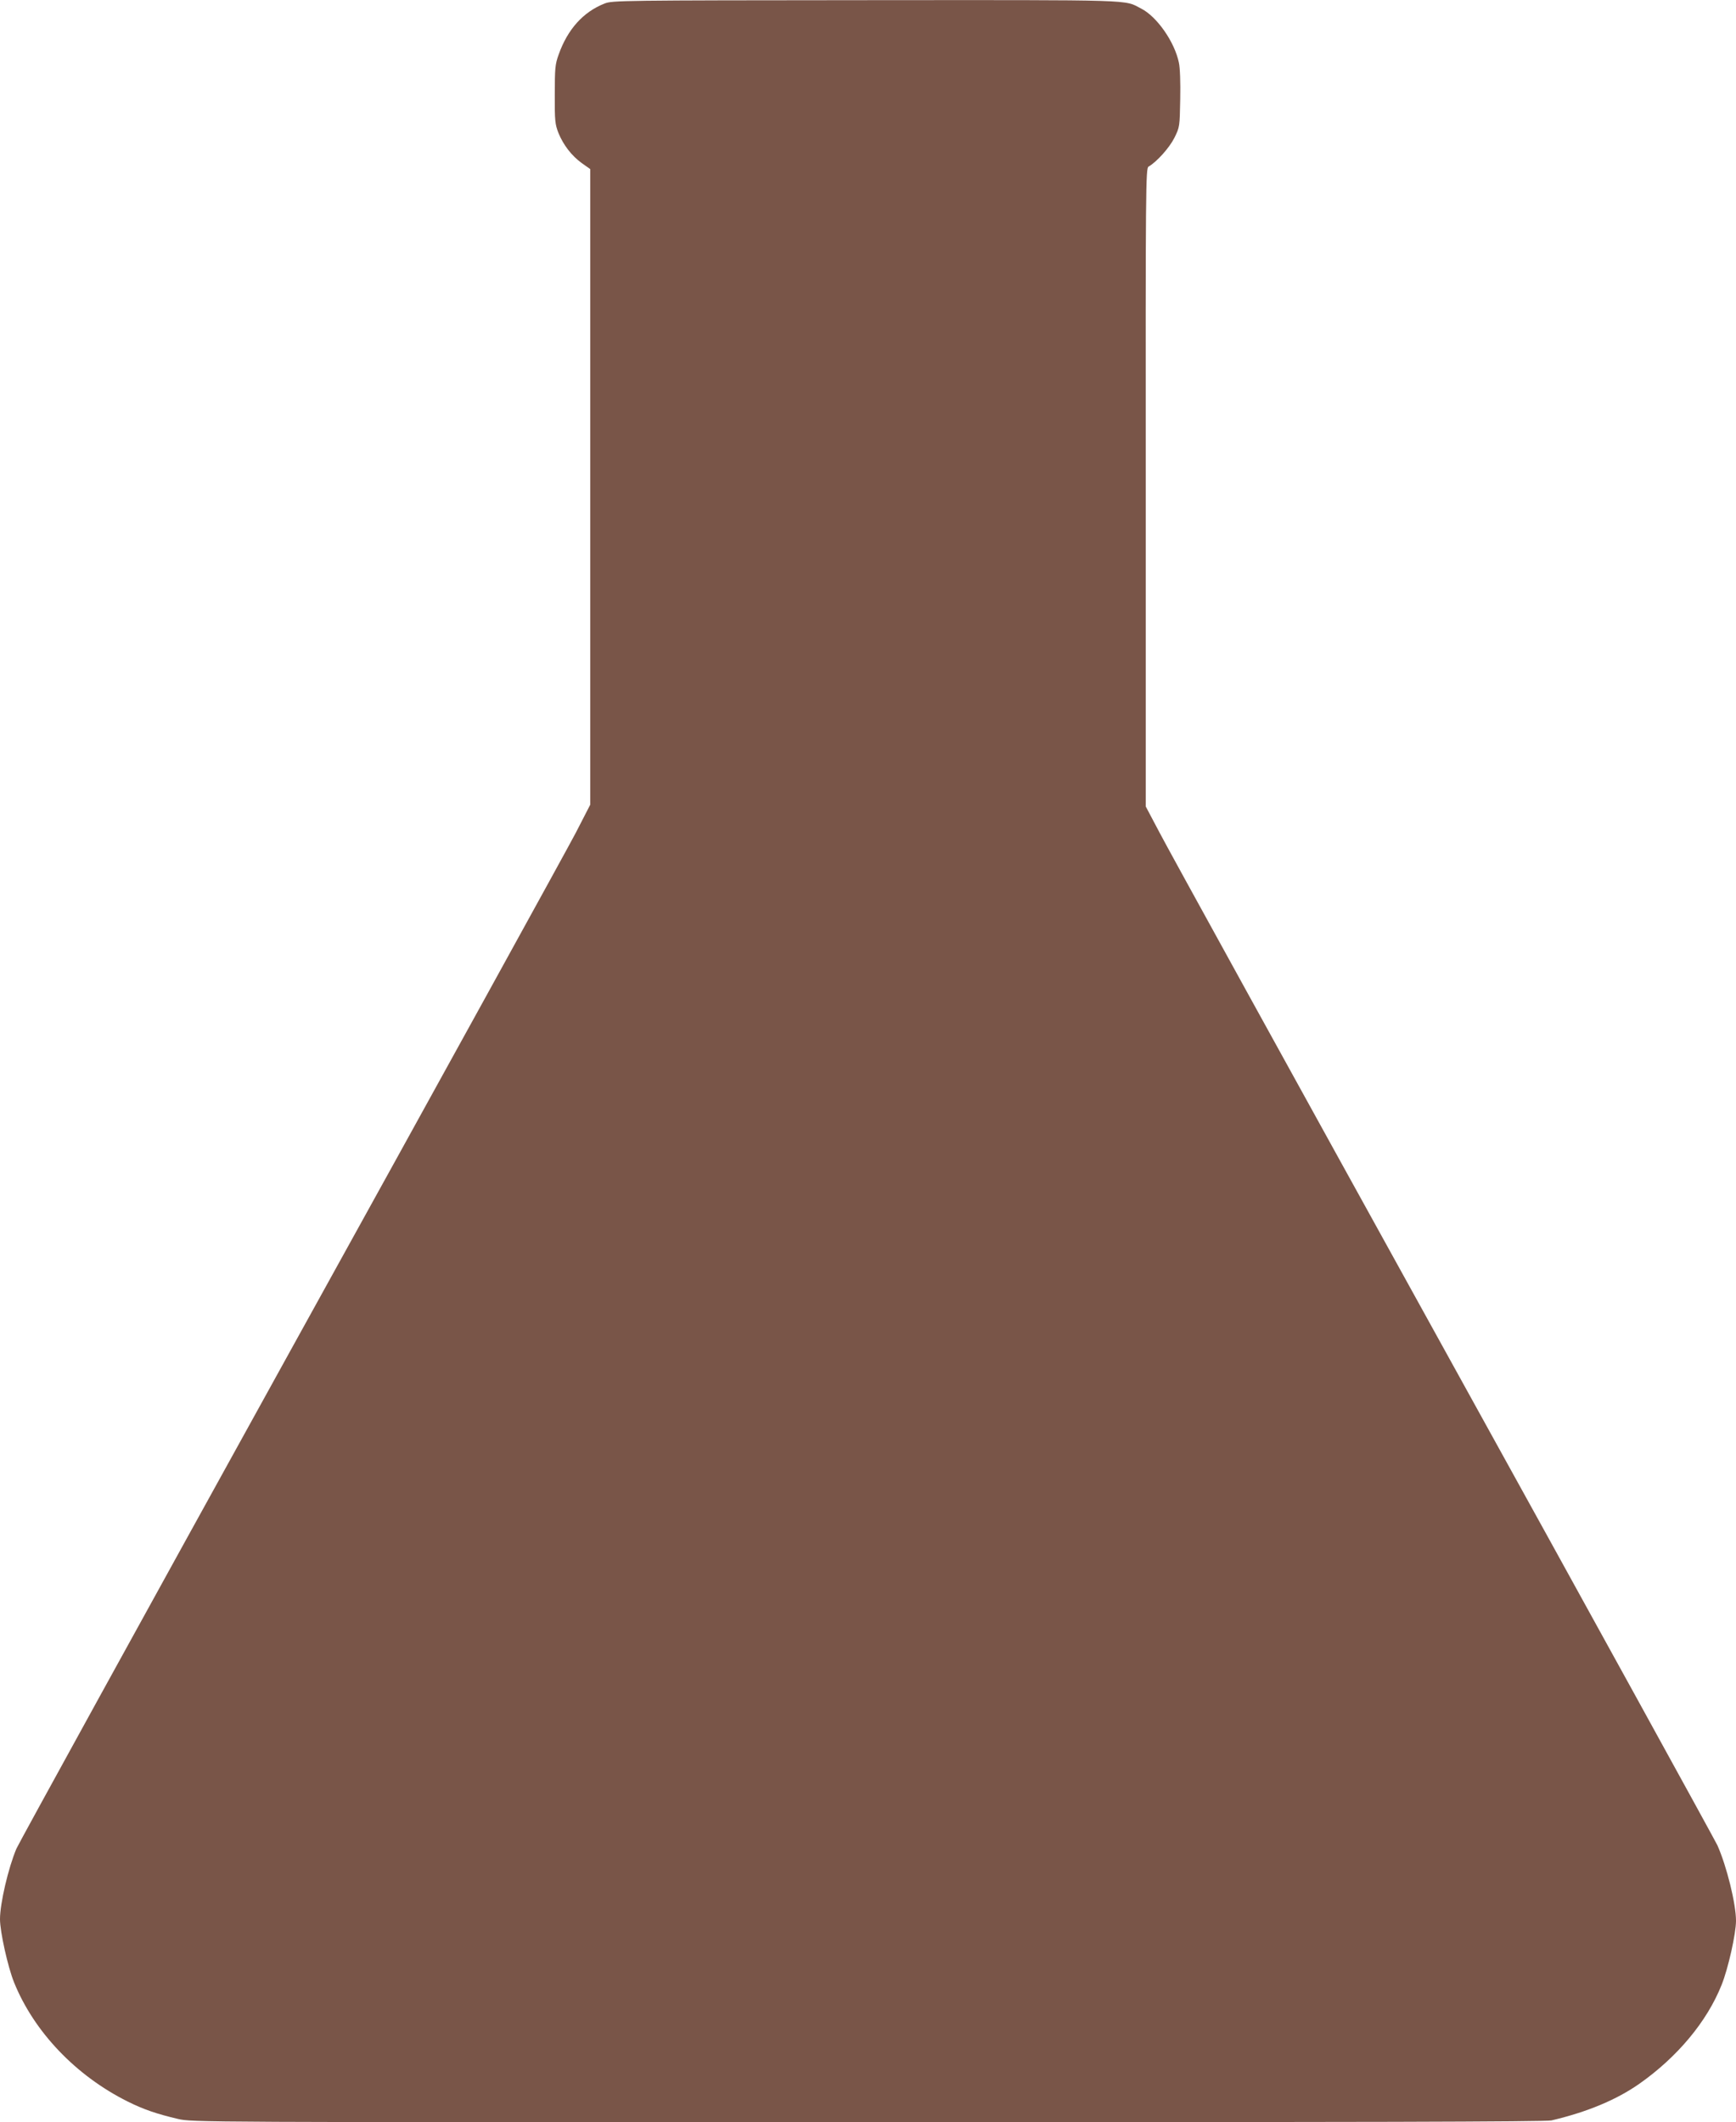
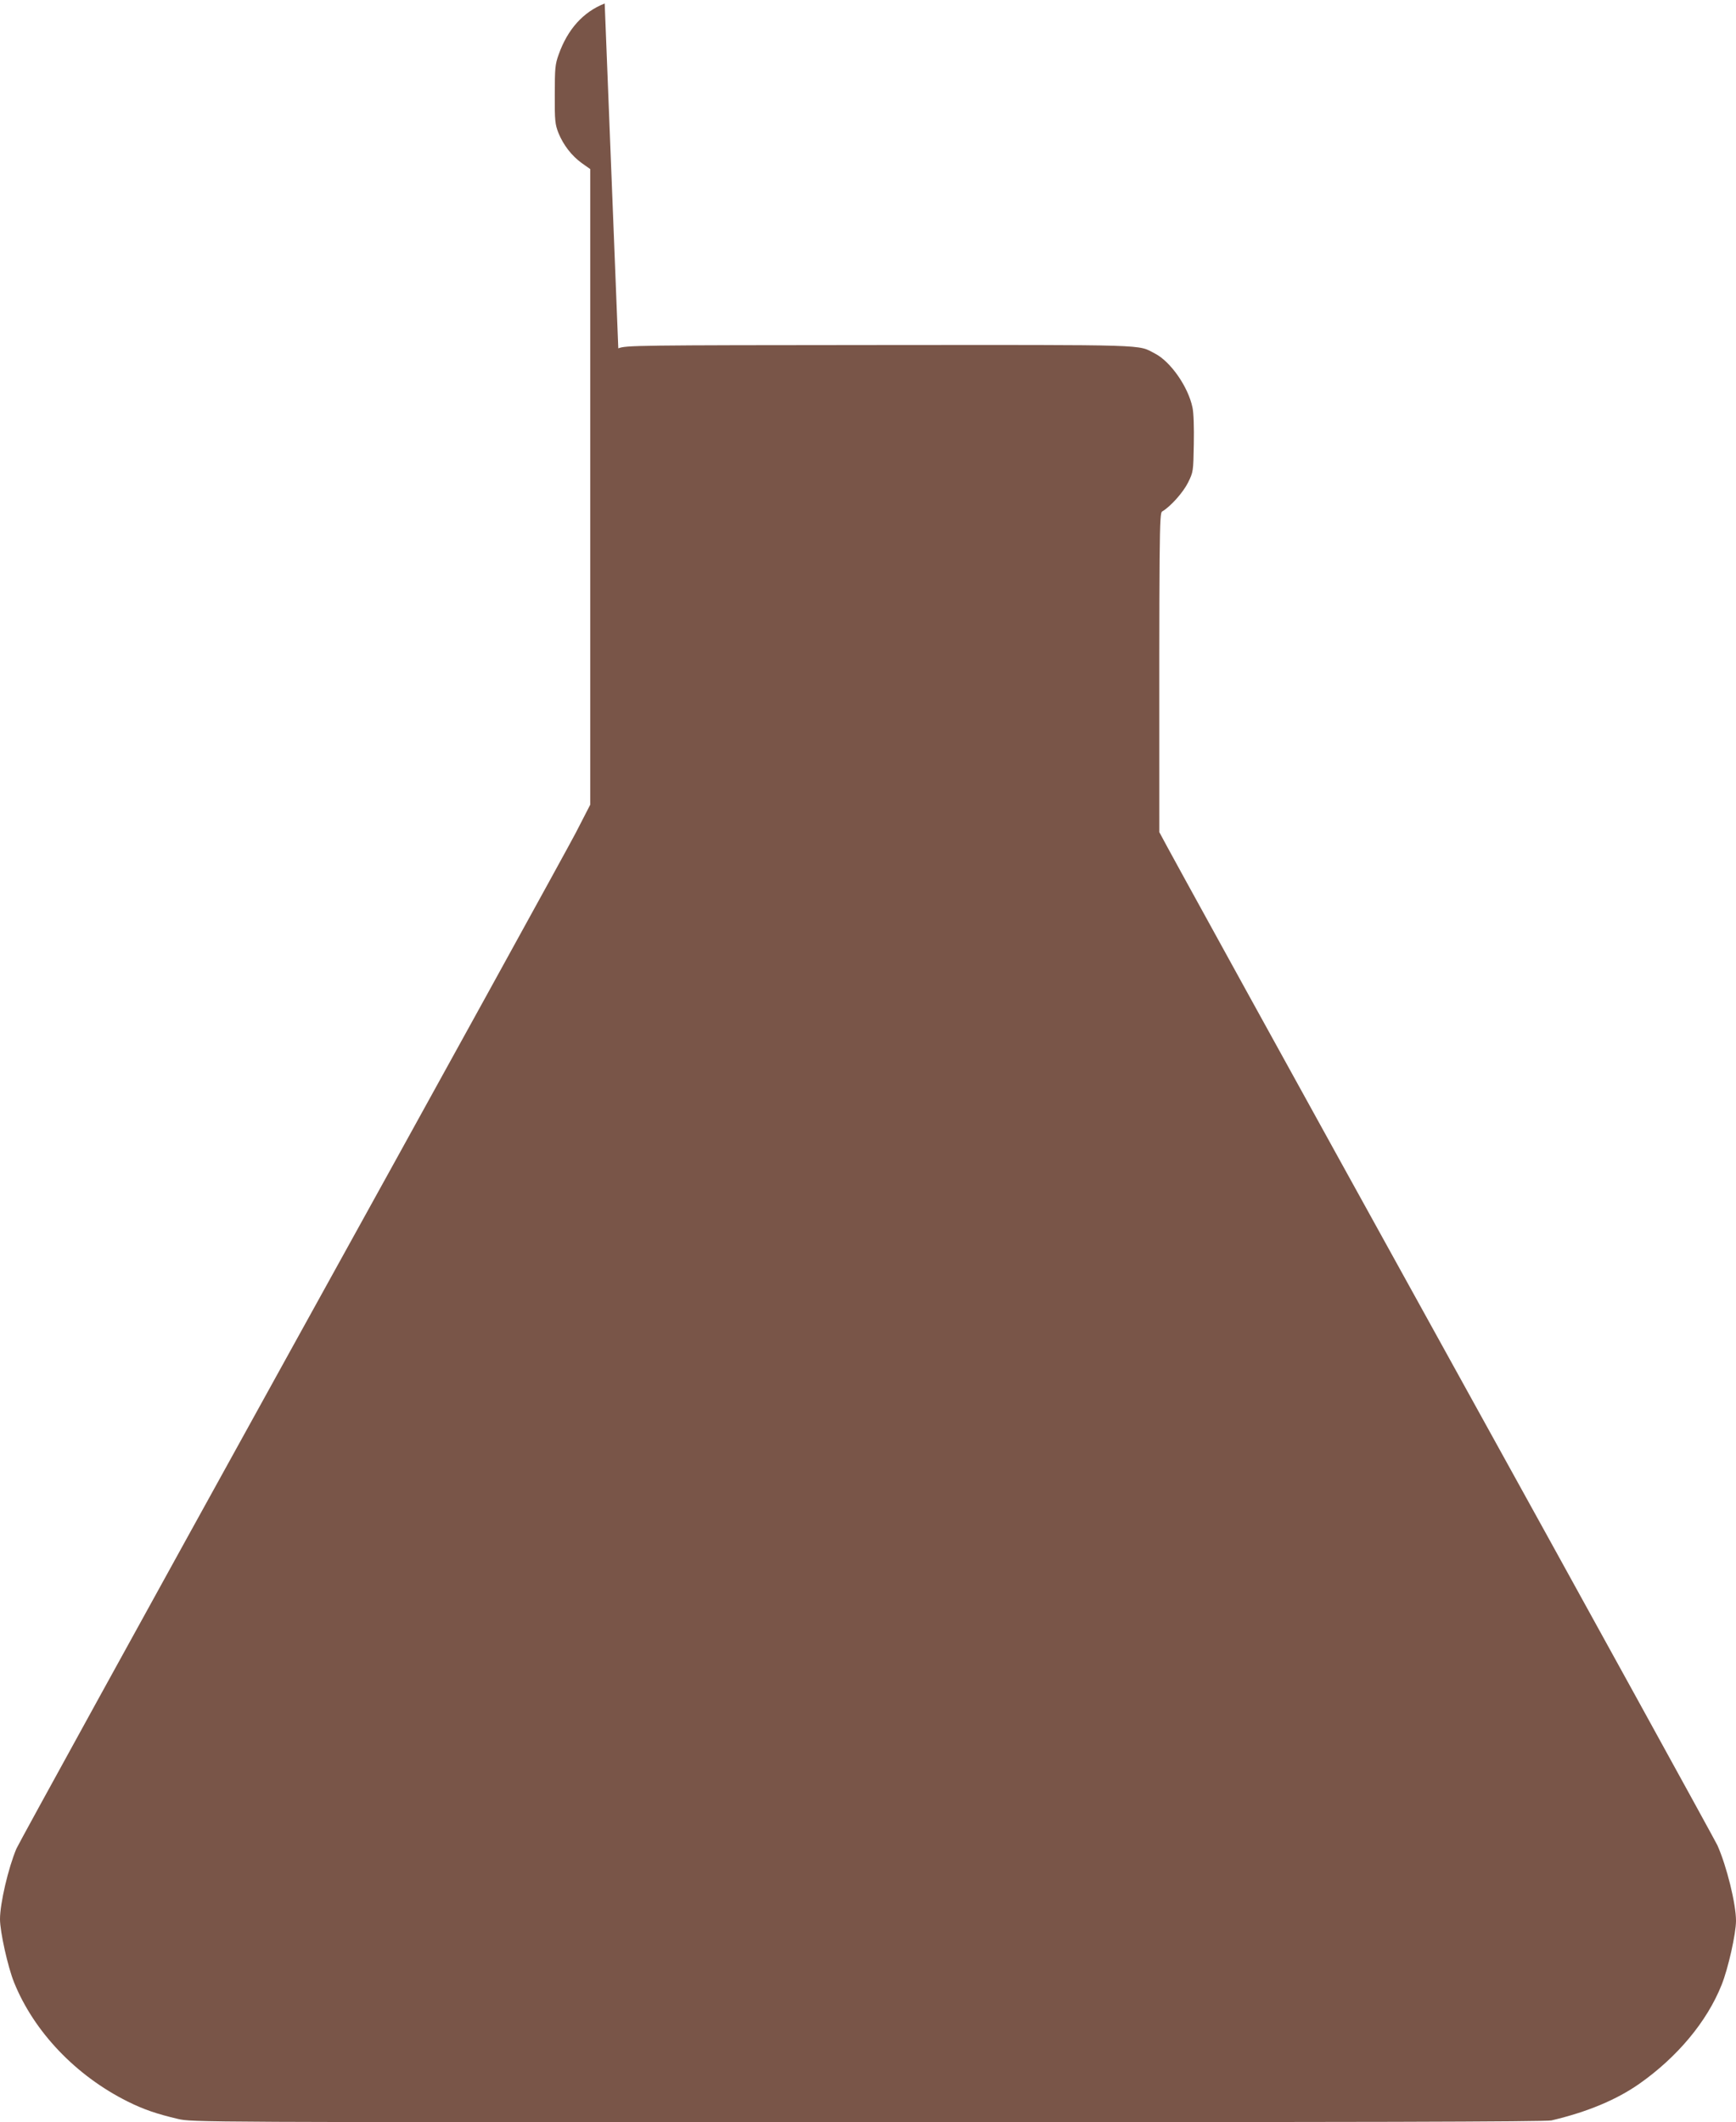
<svg xmlns="http://www.w3.org/2000/svg" version="1.0" width="1047pt" height="1280pt" viewBox="0 0 1047 1280" preserveAspectRatio="xMidYMid meet">
  <g transform="translate(0,1280) scale(0.1,-0.1)" fill="#795548" stroke="none">
-     <path d="M3647 12779 c-130 -51 -224 -156 -278 -309 -21 -58 -23 -83 -23 -240 -1 -159 2 -180 22 -232 30 -73 79 -137 141 -182 l51 -36 0 -1916 0 -1917 -88 -171 c-49 -94 -821 -1496 -1717 -3116 -895 -1620 -1640 -2974 -1656 -3010 -49 -116 -99 -330 -99 -425 0 -76 47 -288 85 -382 120 -297 372 -562 685 -718 96 -48 176 -75 303 -105 87 -20 106 -20 4162 -20 2987 0 4087 3 4122 11 217 51 393 125 530 221 229 161 408 375 496 596 40 99 87 310 87 387 0 102 -56 329 -112 455 -14 30 -758 1383 -1655 3005 -897 1623 -1667 3020 -1711 3106 l-82 155 0 1925 c-1 1817 0 1925 17 1934 50 29 126 114 156 174 32 65 32 67 35 233 2 100 -1 189 -8 220 -26 126 -133 278 -227 326 -107 55 -3 52 -1658 51 -1483 -1 -1531 -2 -1578 -20z" />
+     <path d="M3647 12779 c-130 -51 -224 -156 -278 -309 -21 -58 -23 -83 -23 -240 -1 -159 2 -180 22 -232 30 -73 79 -137 141 -182 l51 -36 0 -1916 0 -1917 -88 -171 c-49 -94 -821 -1496 -1717 -3116 -895 -1620 -1640 -2974 -1656 -3010 -49 -116 -99 -330 -99 -425 0 -76 47 -288 85 -382 120 -297 372 -562 685 -718 96 -48 176 -75 303 -105 87 -20 106 -20 4162 -20 2987 0 4087 3 4122 11 217 51 393 125 530 221 229 161 408 375 496 596 40 99 87 310 87 387 0 102 -56 329 -112 455 -14 30 -758 1383 -1655 3005 -897 1623 -1667 3020 -1711 3106 c-1 1817 0 1925 17 1934 50 29 126 114 156 174 32 65 32 67 35 233 2 100 -1 189 -8 220 -26 126 -133 278 -227 326 -107 55 -3 52 -1658 51 -1483 -1 -1531 -2 -1578 -20z" />
  </g>
</svg>